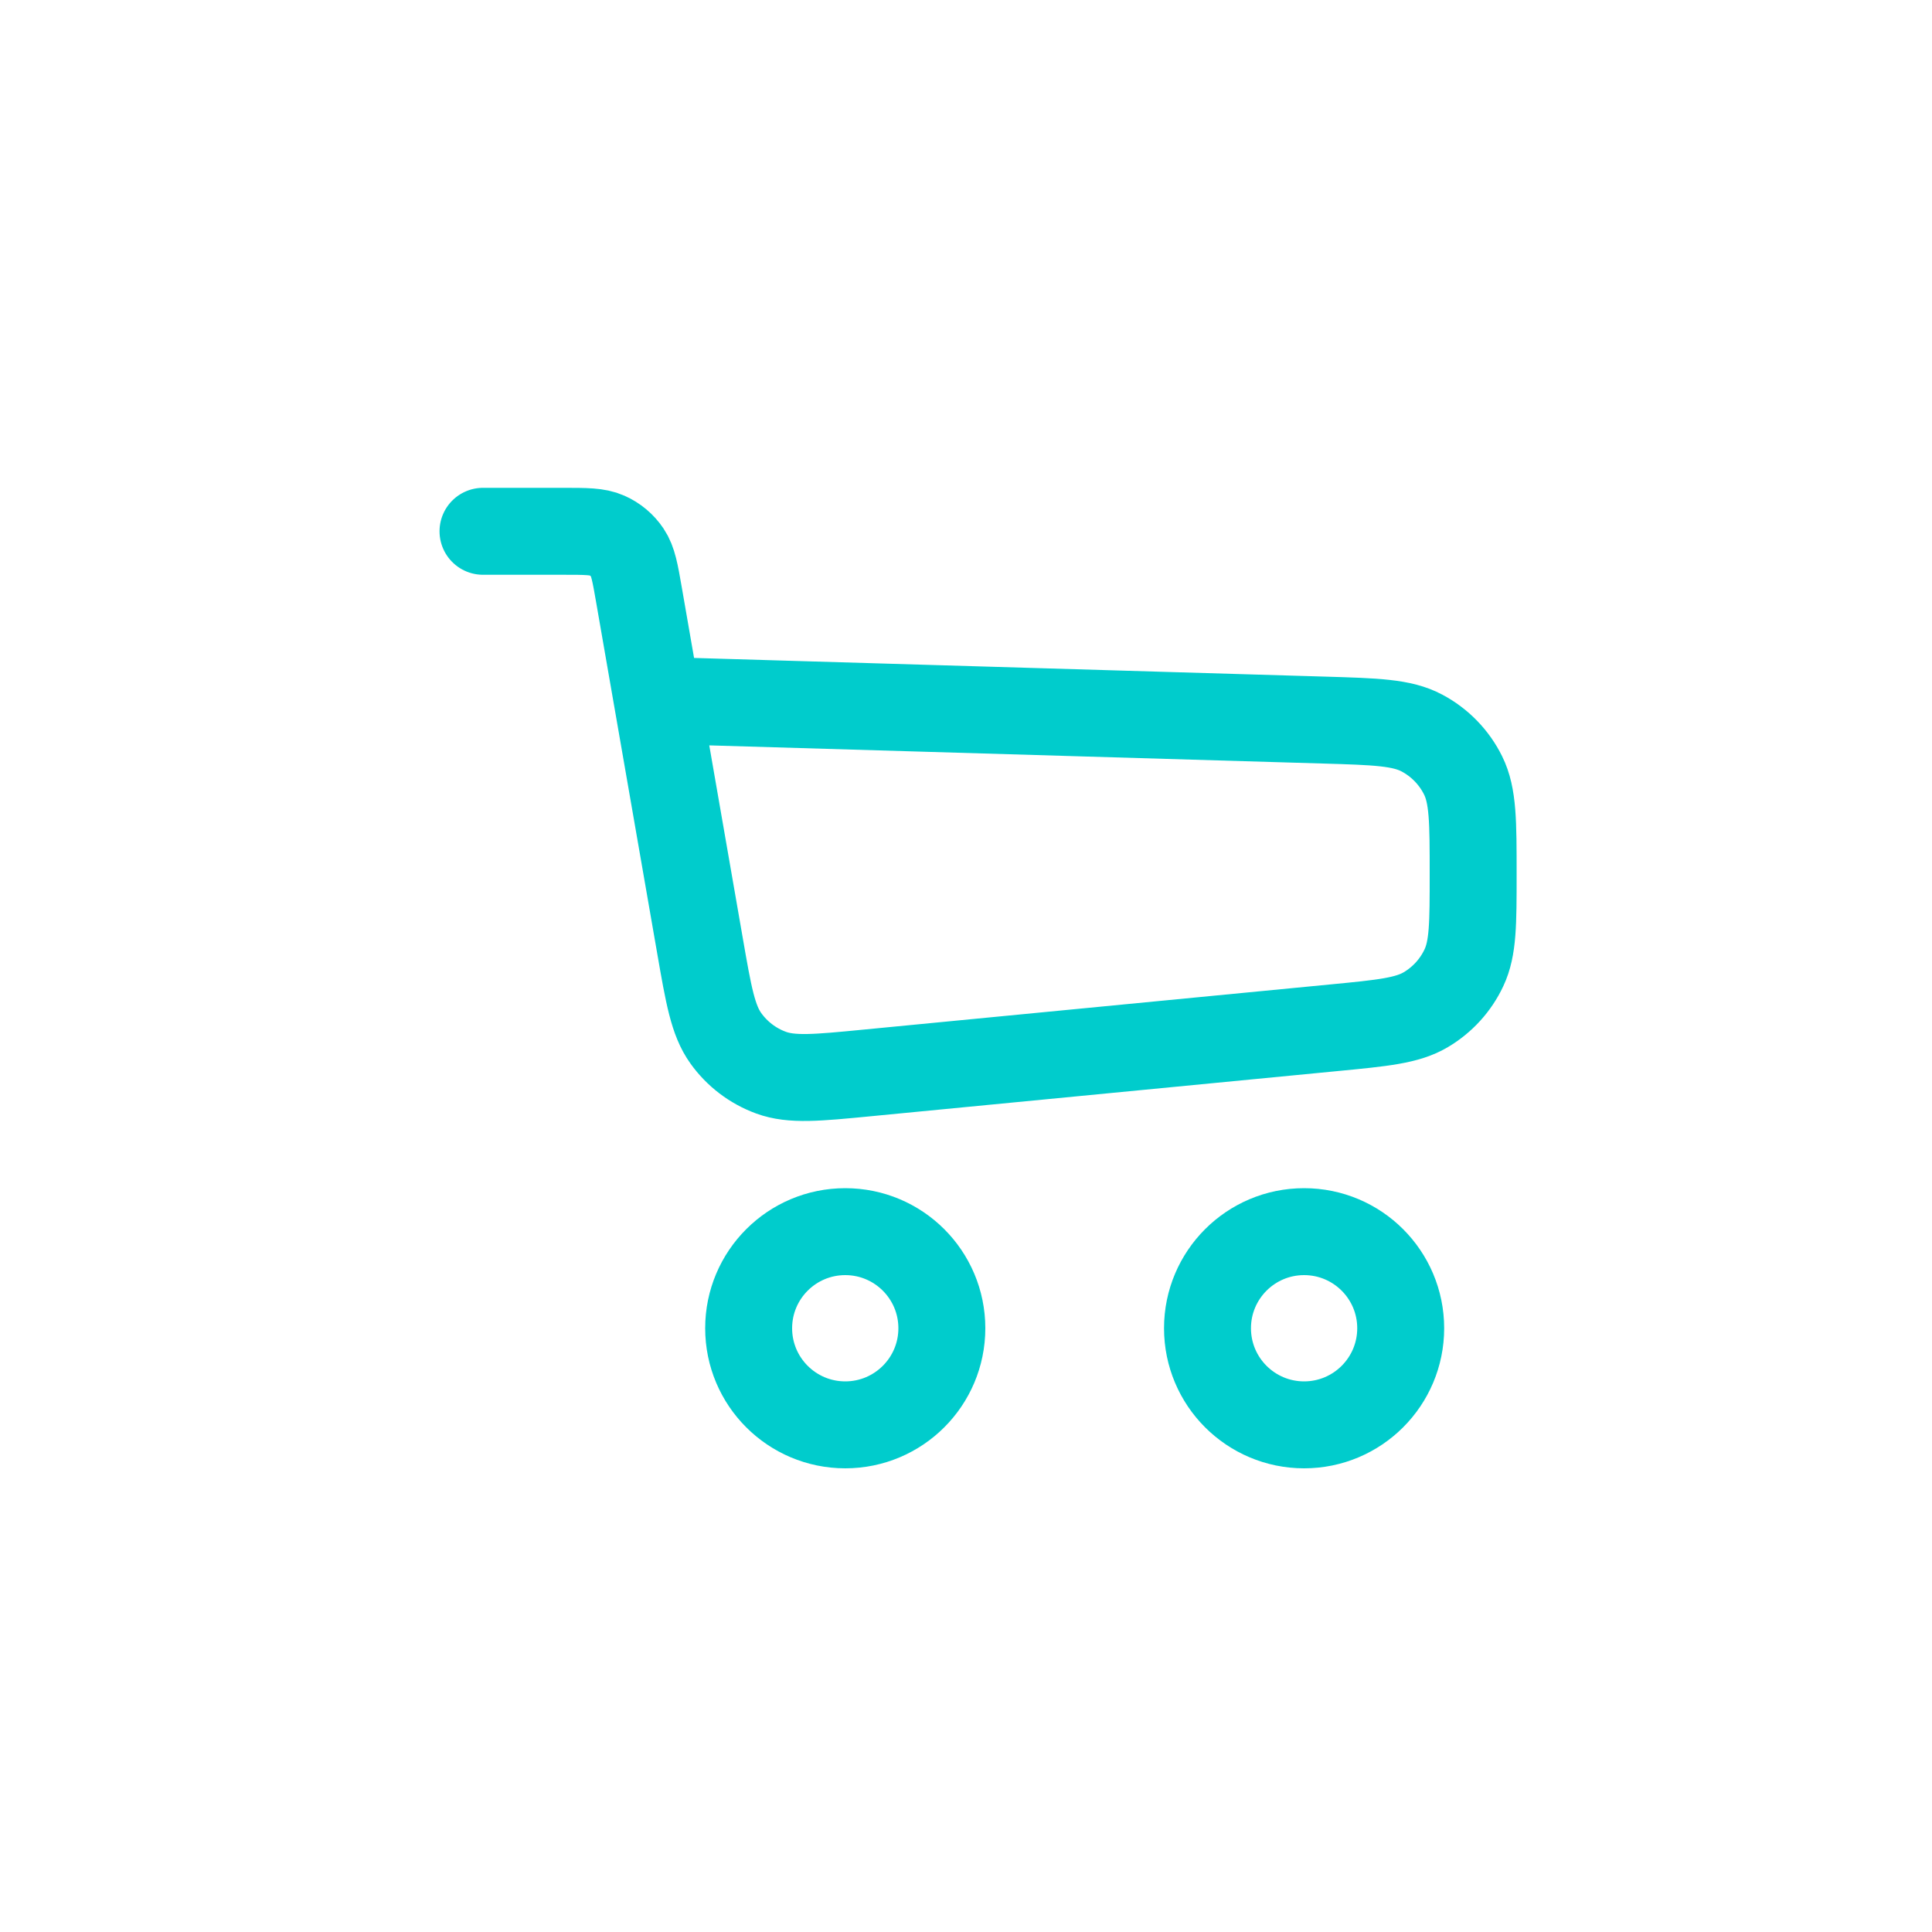
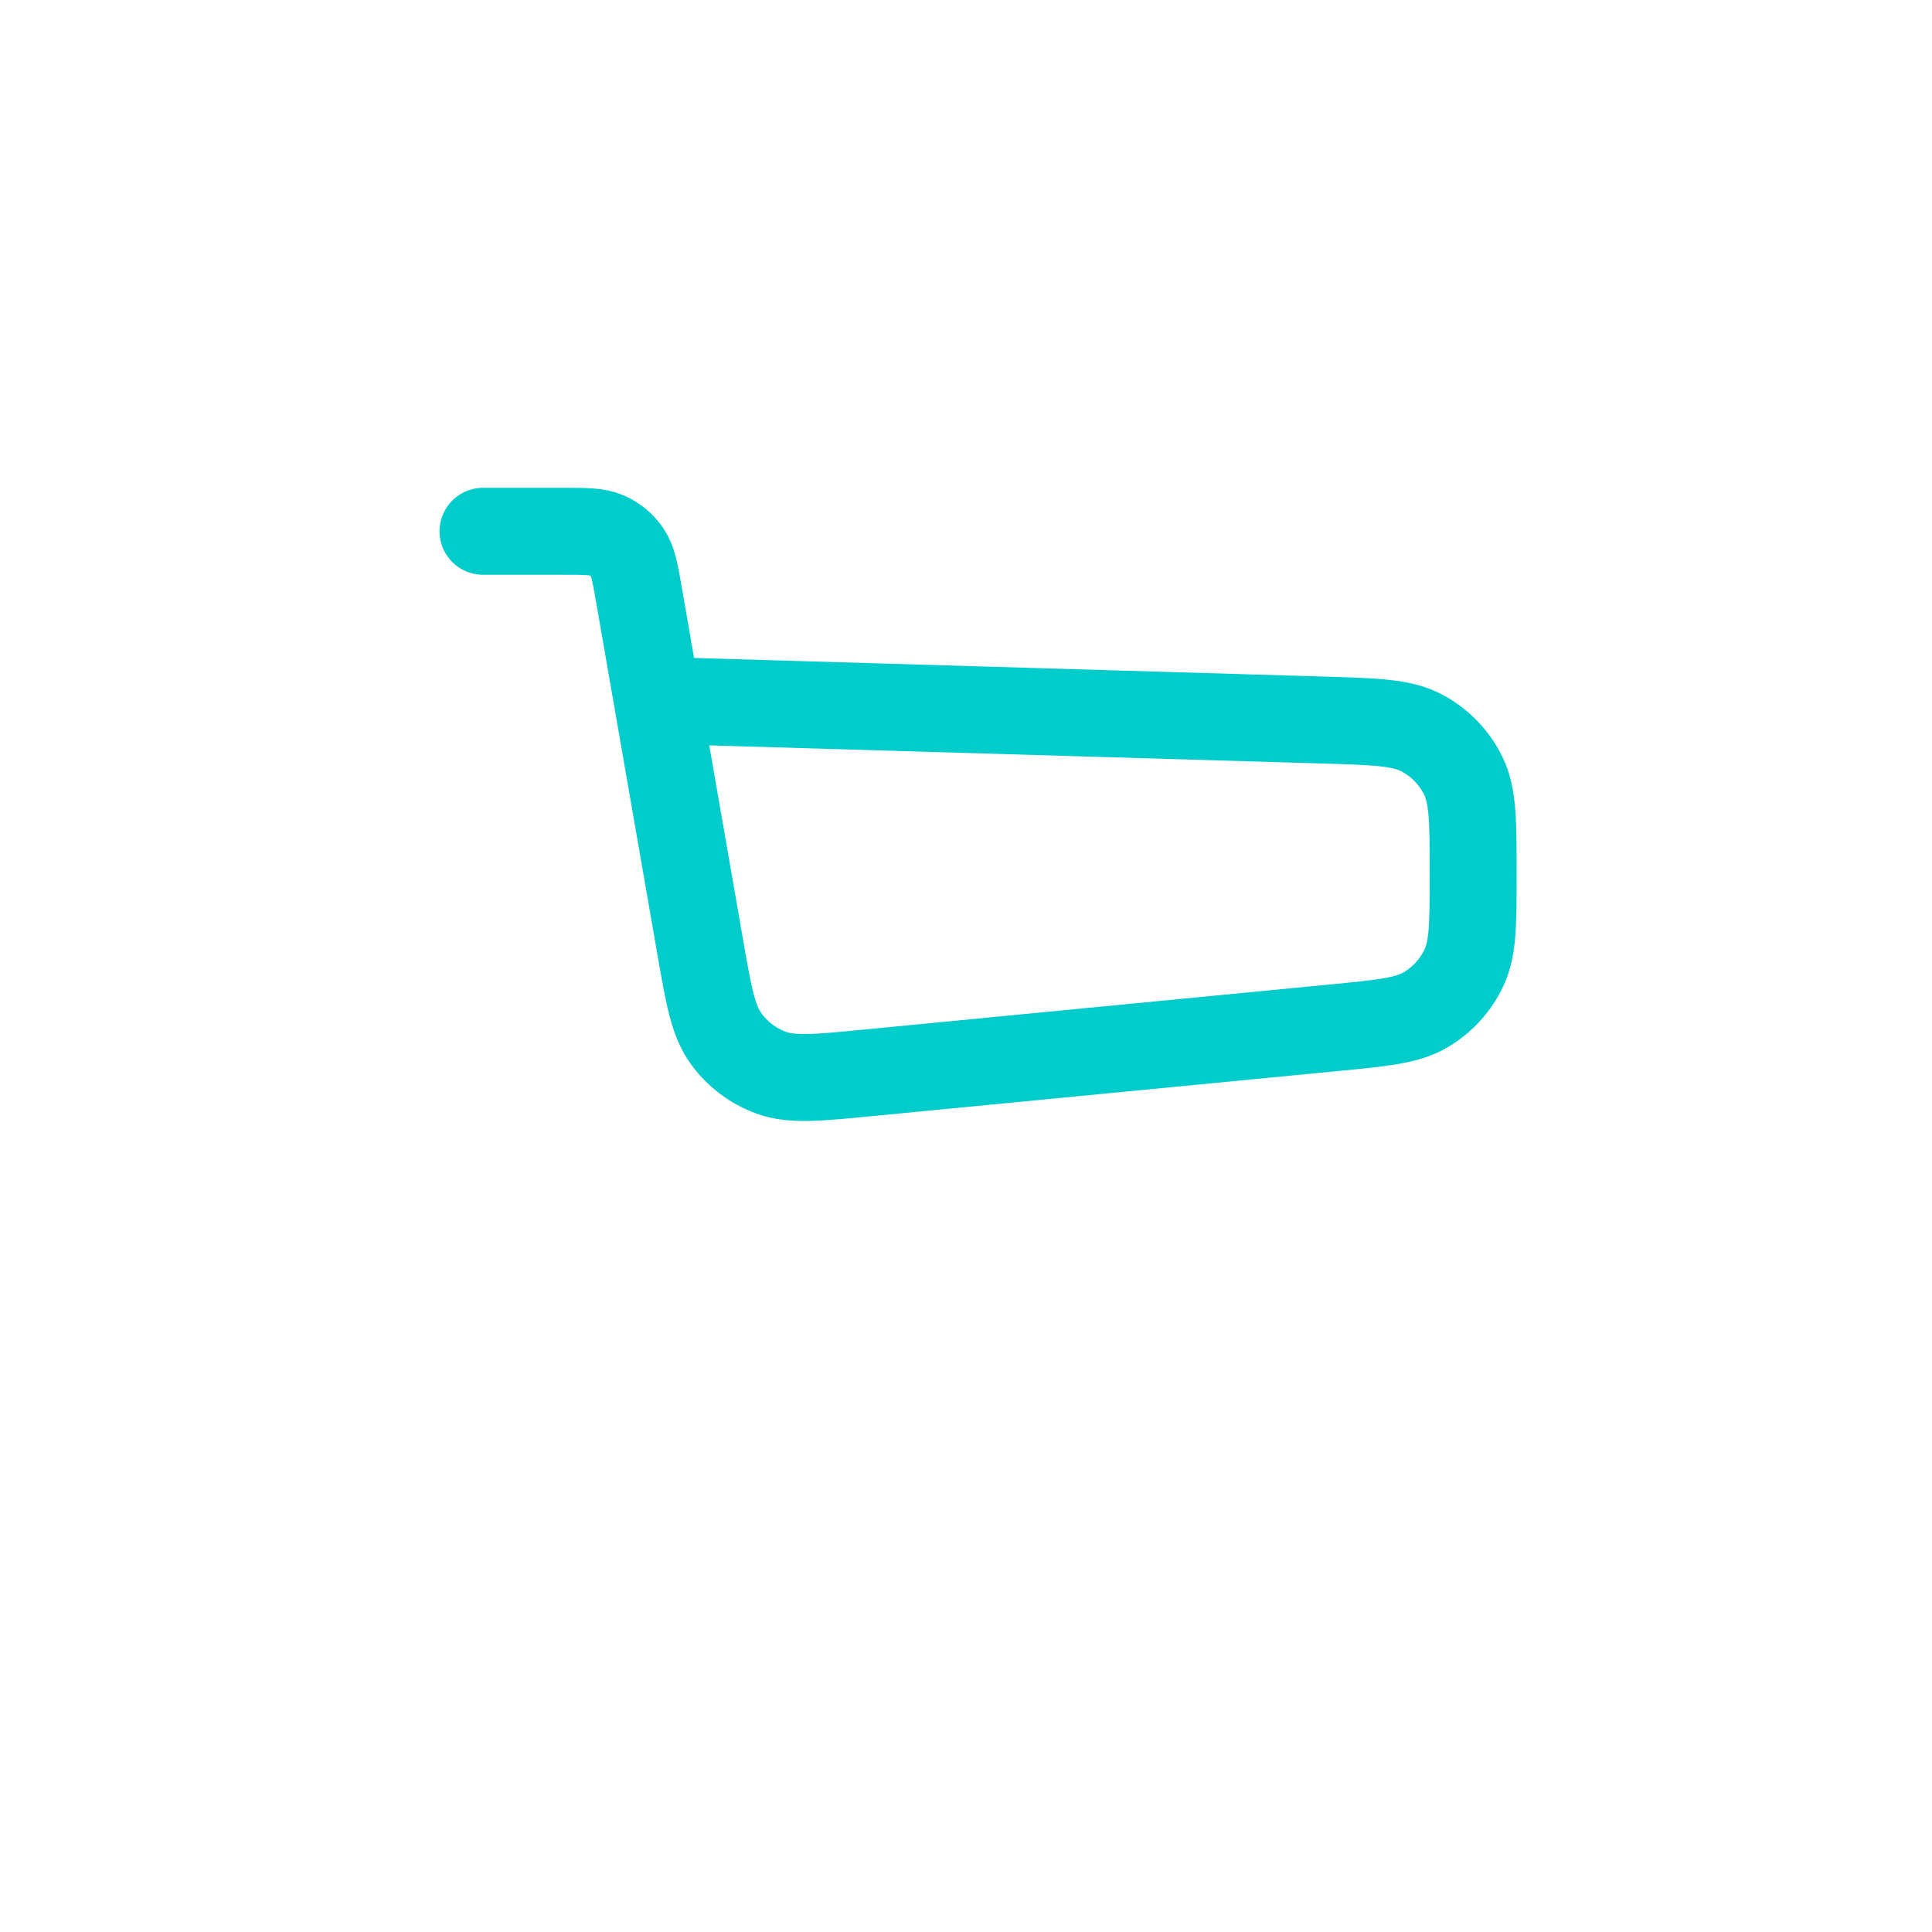
<svg xmlns="http://www.w3.org/2000/svg" width="40" height="40" viewBox="0 0 40 40" fill="none">
  <path d="M10 11H11.654C12.133 11 12.372 11 12.566 11.087C12.738 11.163 12.884 11.286 12.989 11.442C13.108 11.619 13.149 11.854 13.231 12.326L13.609 14.5M13.609 14.5L14.492 19.577C14.671 20.608 14.761 21.123 15.026 21.494C15.259 21.821 15.586 22.07 15.963 22.208C16.391 22.365 16.912 22.315 17.953 22.214L27.614 21.279C28.63 21.181 29.138 21.132 29.522 20.903C29.865 20.699 30.14 20.397 30.309 20.036C30.5 19.631 30.5 19.121 30.5 18.101V18.101C30.5 17.016 30.5 16.474 30.292 16.054C30.107 15.68 29.809 15.373 29.44 15.177C29.027 14.956 28.485 14.94 27.401 14.908L13.609 14.5Z" stroke="#00CCCC" stroke-width="1.8" stroke-linecap="round" stroke-linejoin="round" />
-   <circle cx="17.5" cy="27.5" r="2" stroke="#00CCCC" stroke-width="1.8" />
-   <circle cx="27" cy="27.5" r="2" stroke="#00CCCC" stroke-width="1.8" />
</svg>